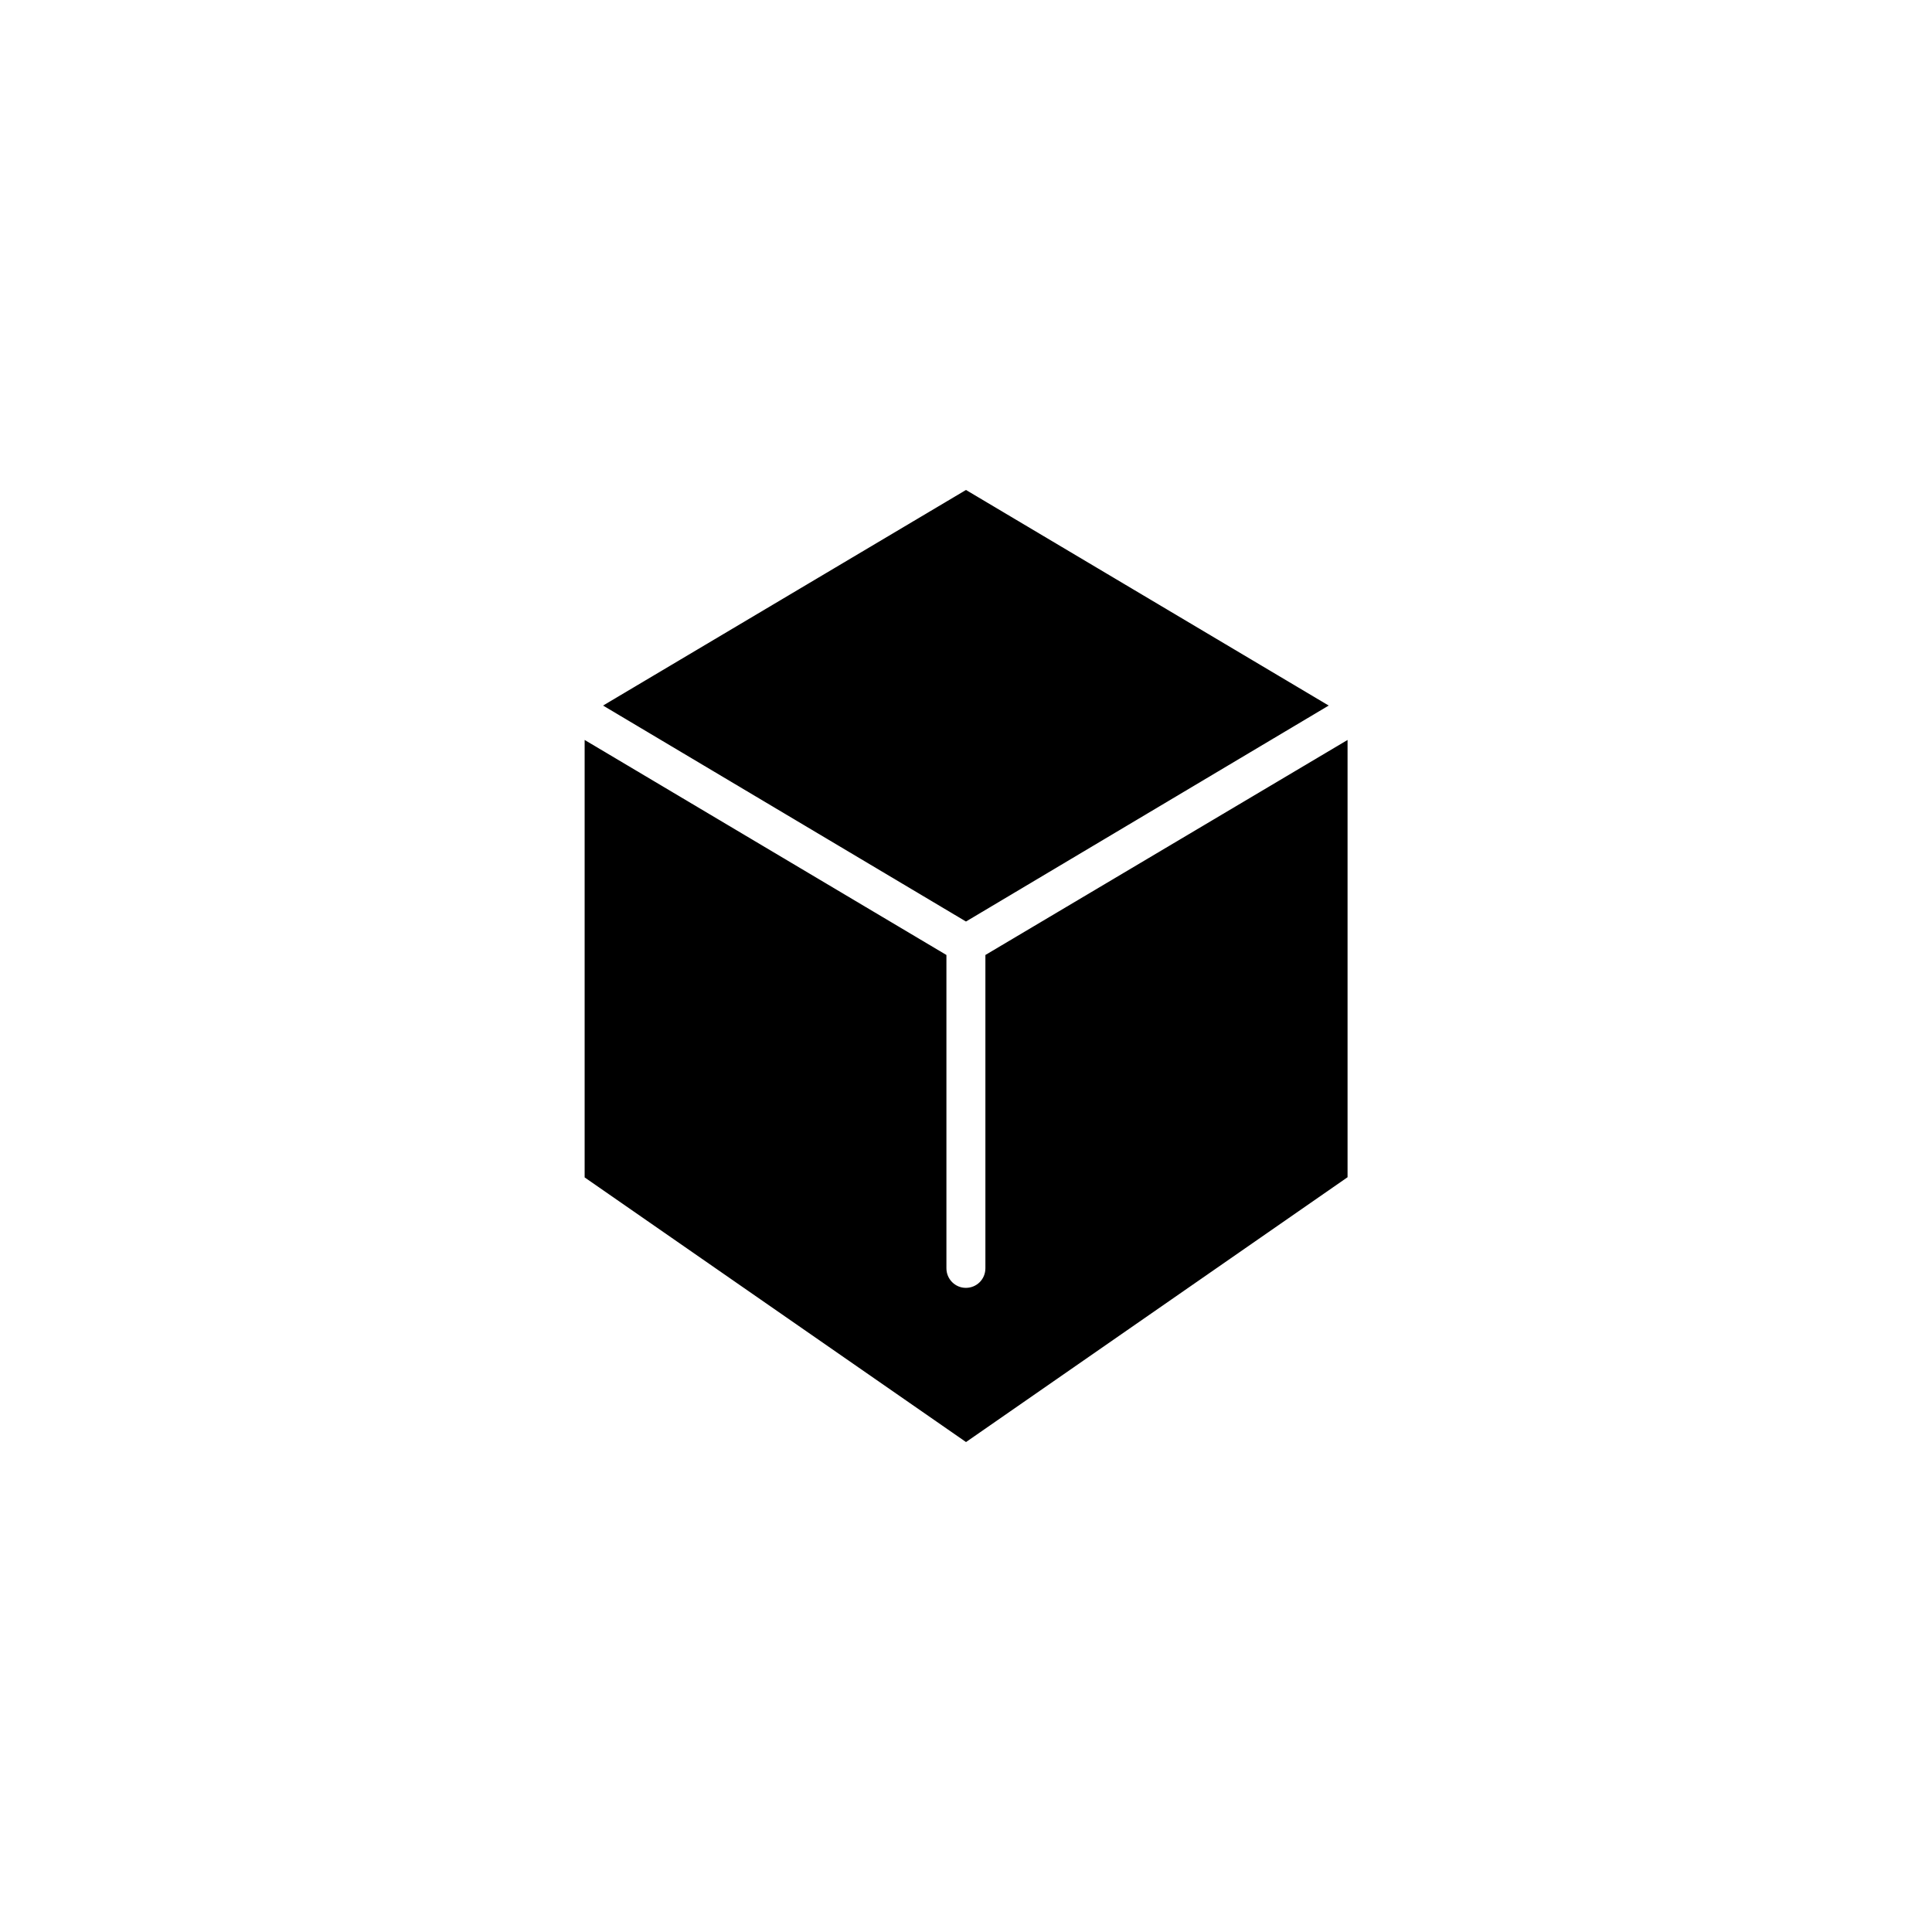
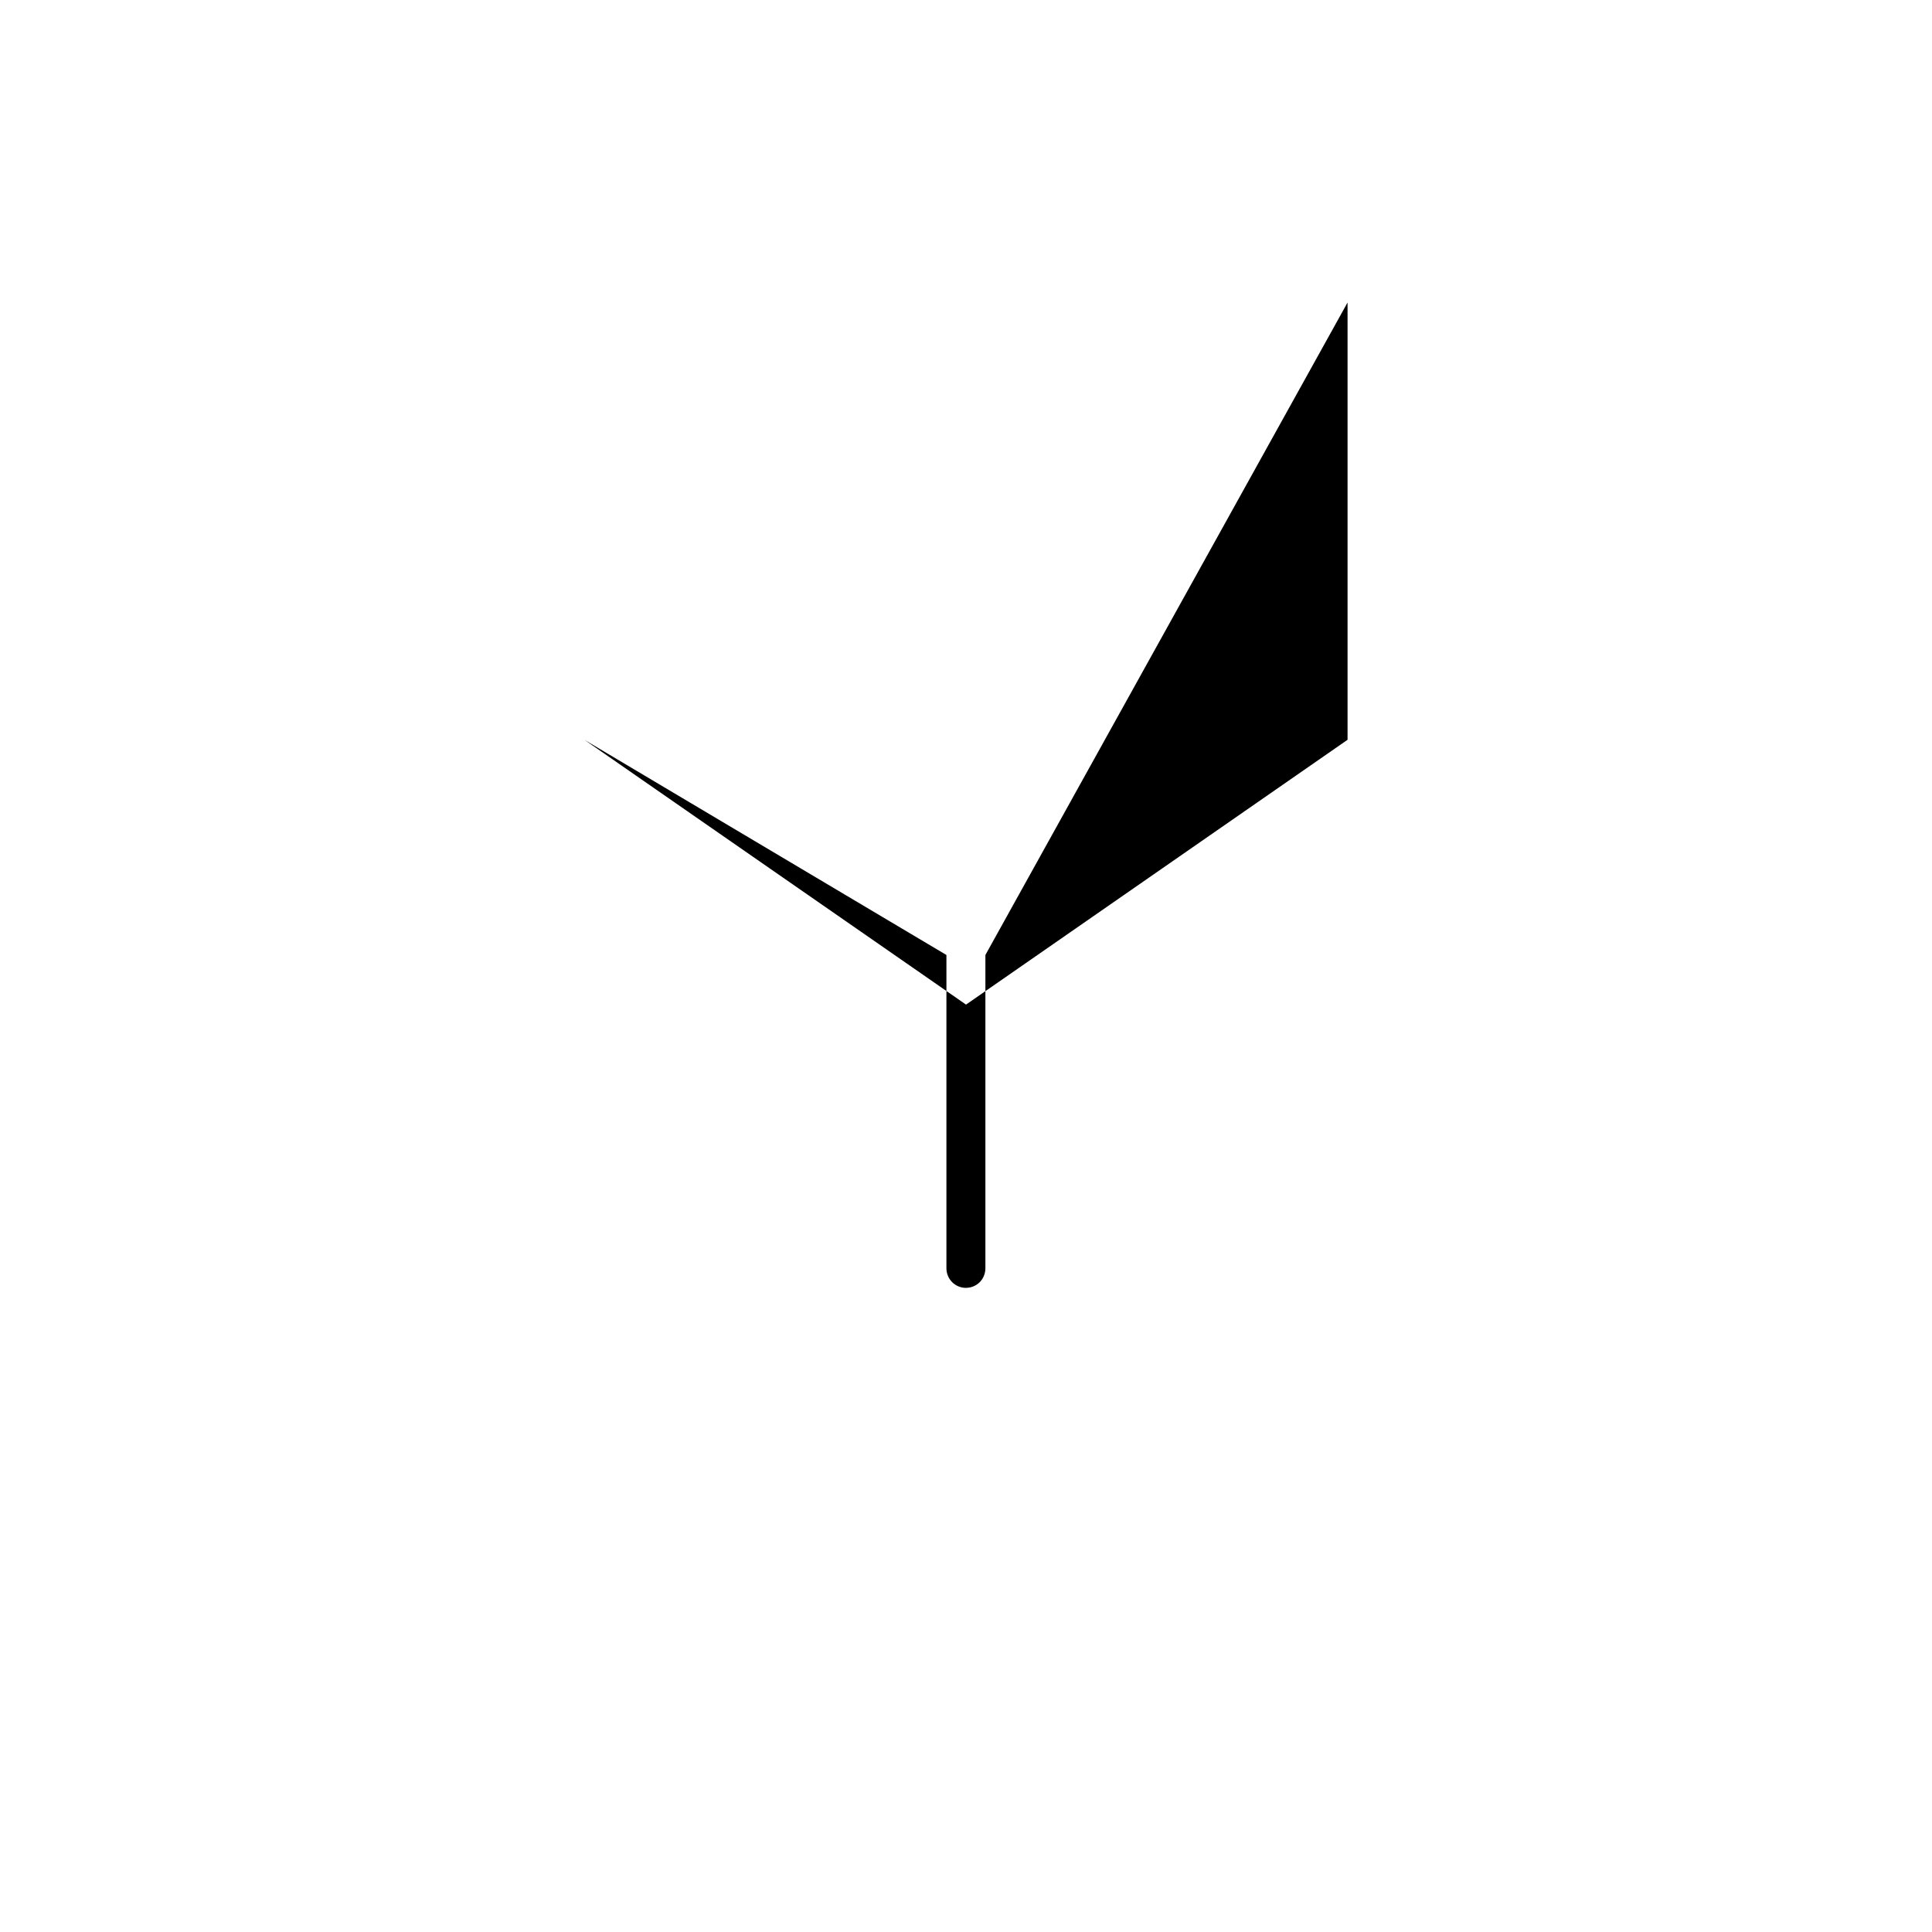
<svg xmlns="http://www.w3.org/2000/svg" fill="#000000" width="800px" height="800px" version="1.1" viewBox="144 144 512 512">
  <g>
-     <path d="m405.14 397.08v83.027c0 2.871-2.266 5.188-5.188 5.188-2.82 0-5.141-2.316-5.141-5.188v-83.027l-95.875-56.984v115.93l101.07 70.133 101.11-70.18v-115.88z" />
-     <path d="m496.12 330.98-96.125-57.133-96.18 57.133 96.18 57.234z" />
+     <path d="m405.14 397.08v83.027c0 2.871-2.266 5.188-5.188 5.188-2.82 0-5.141-2.316-5.141-5.188v-83.027l-95.875-56.984l101.07 70.133 101.11-70.18v-115.88z" />
  </g>
</svg>